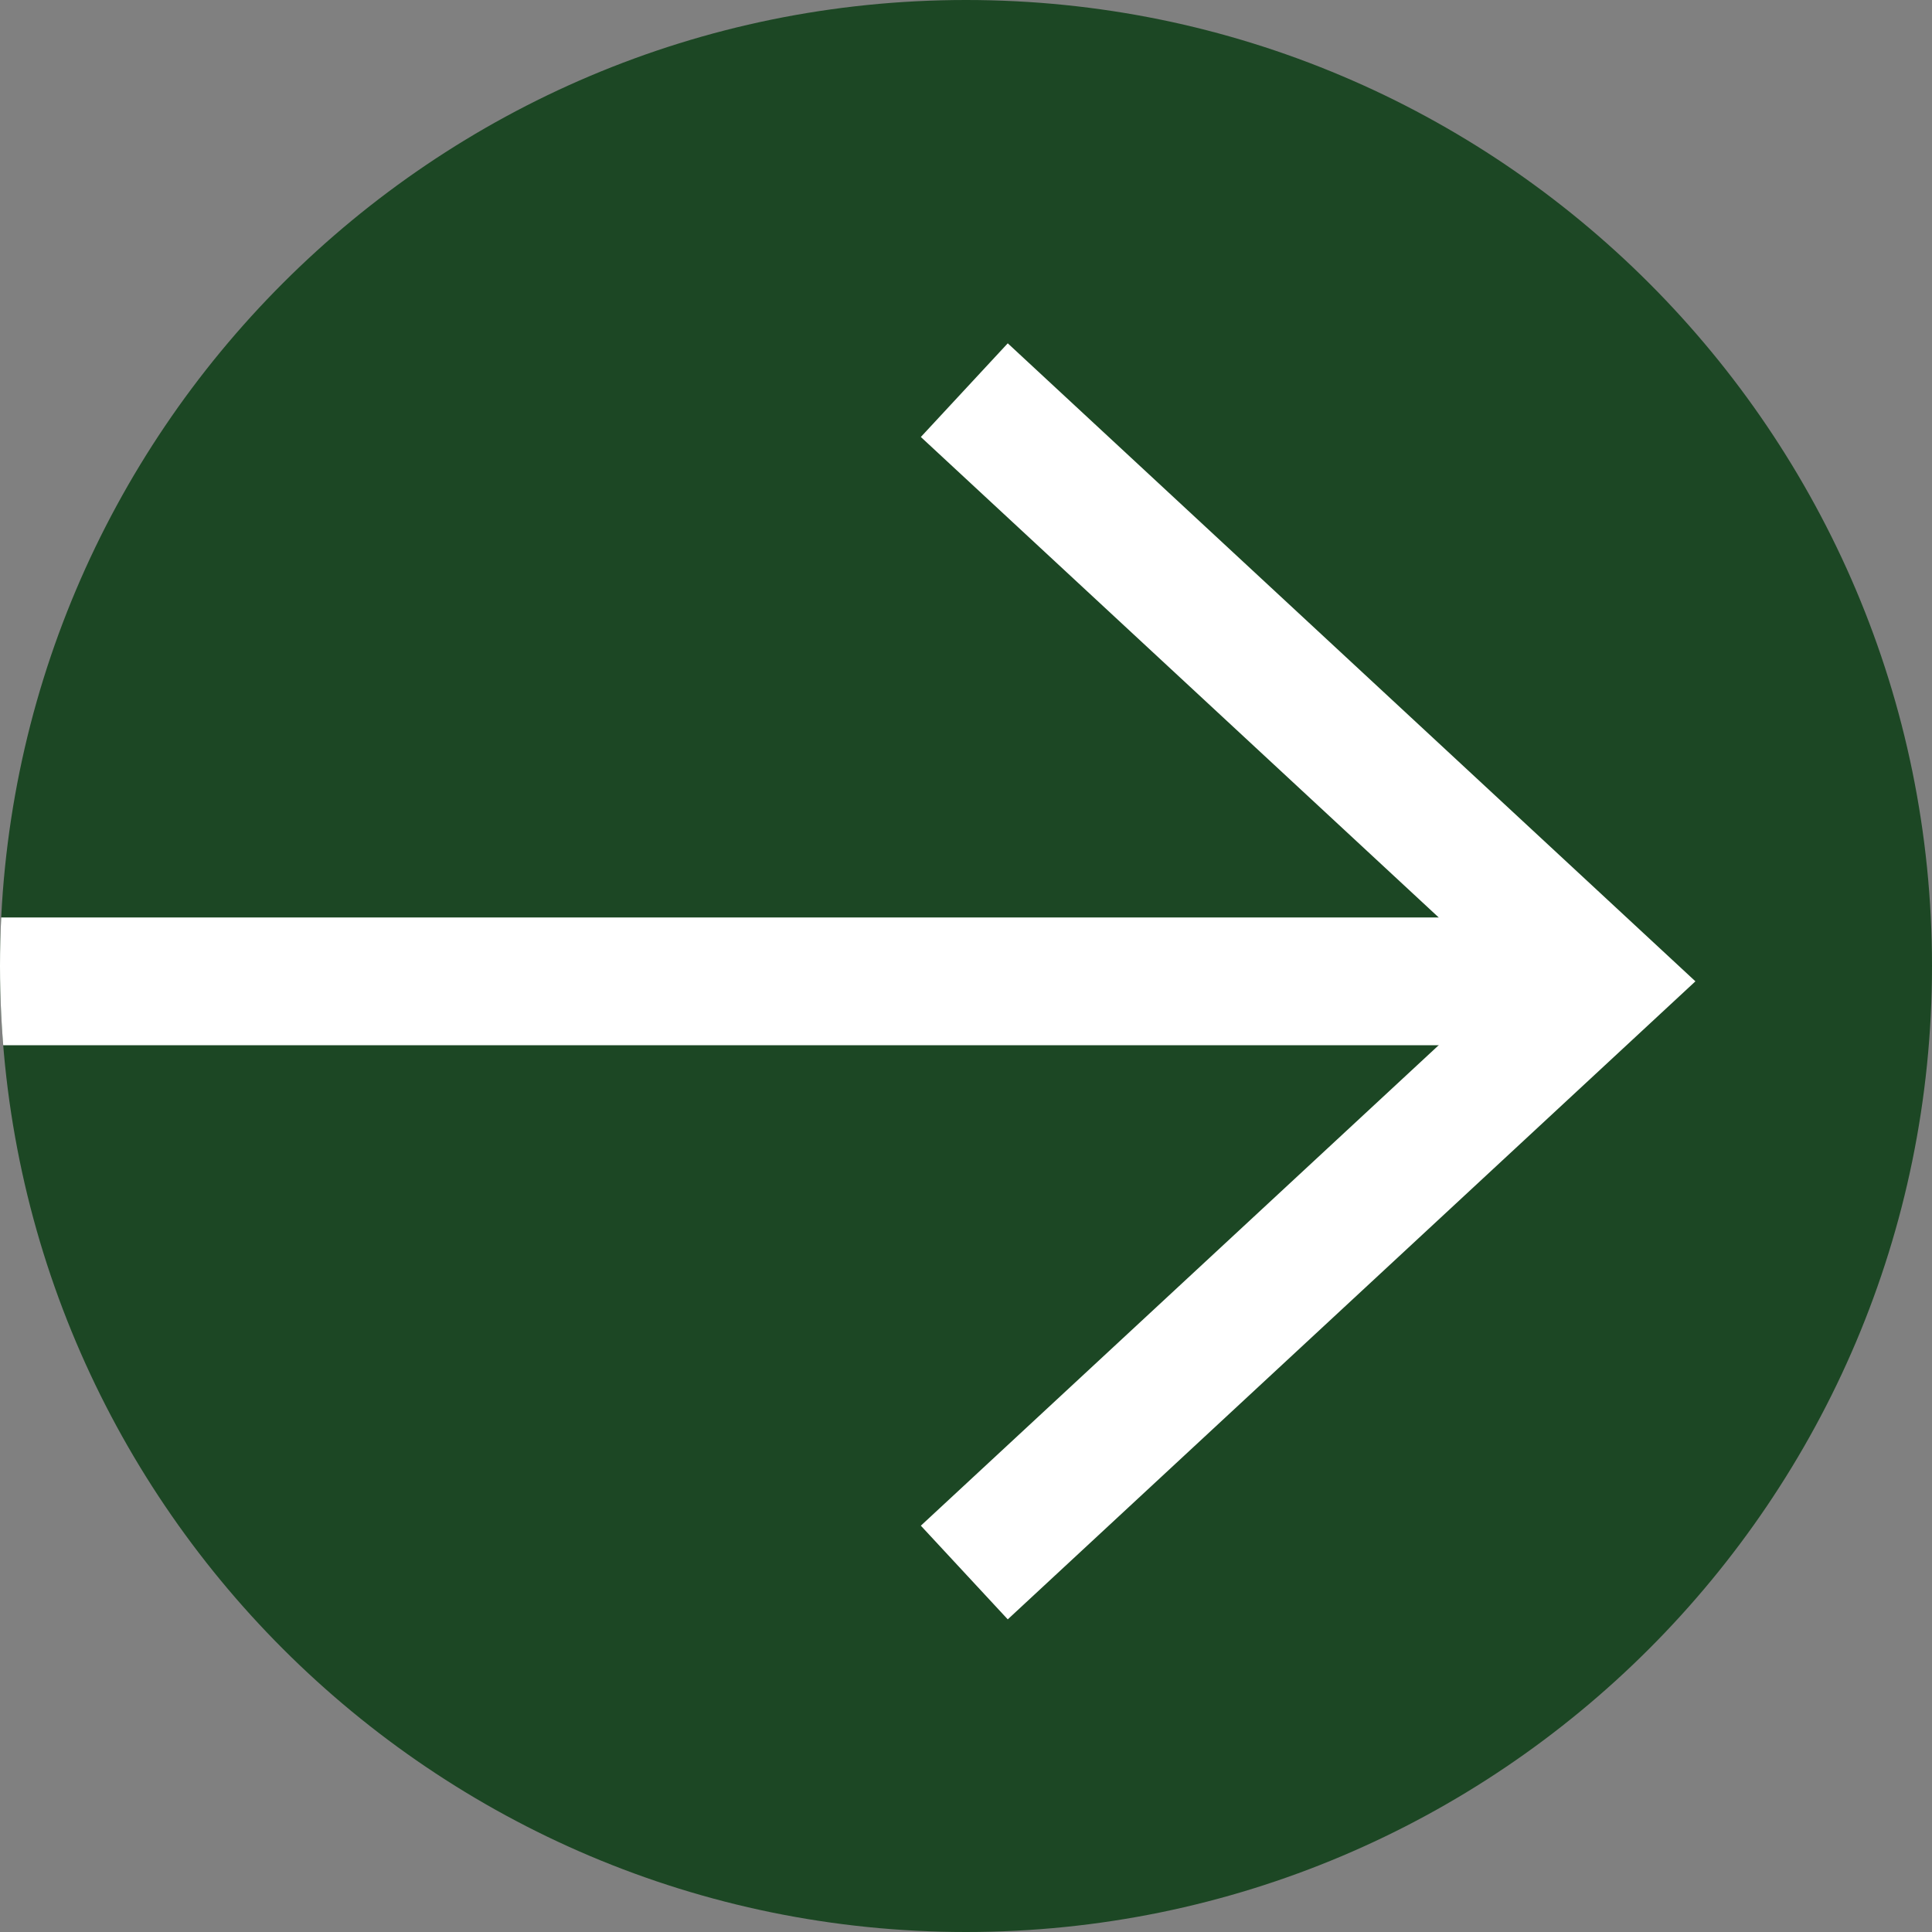
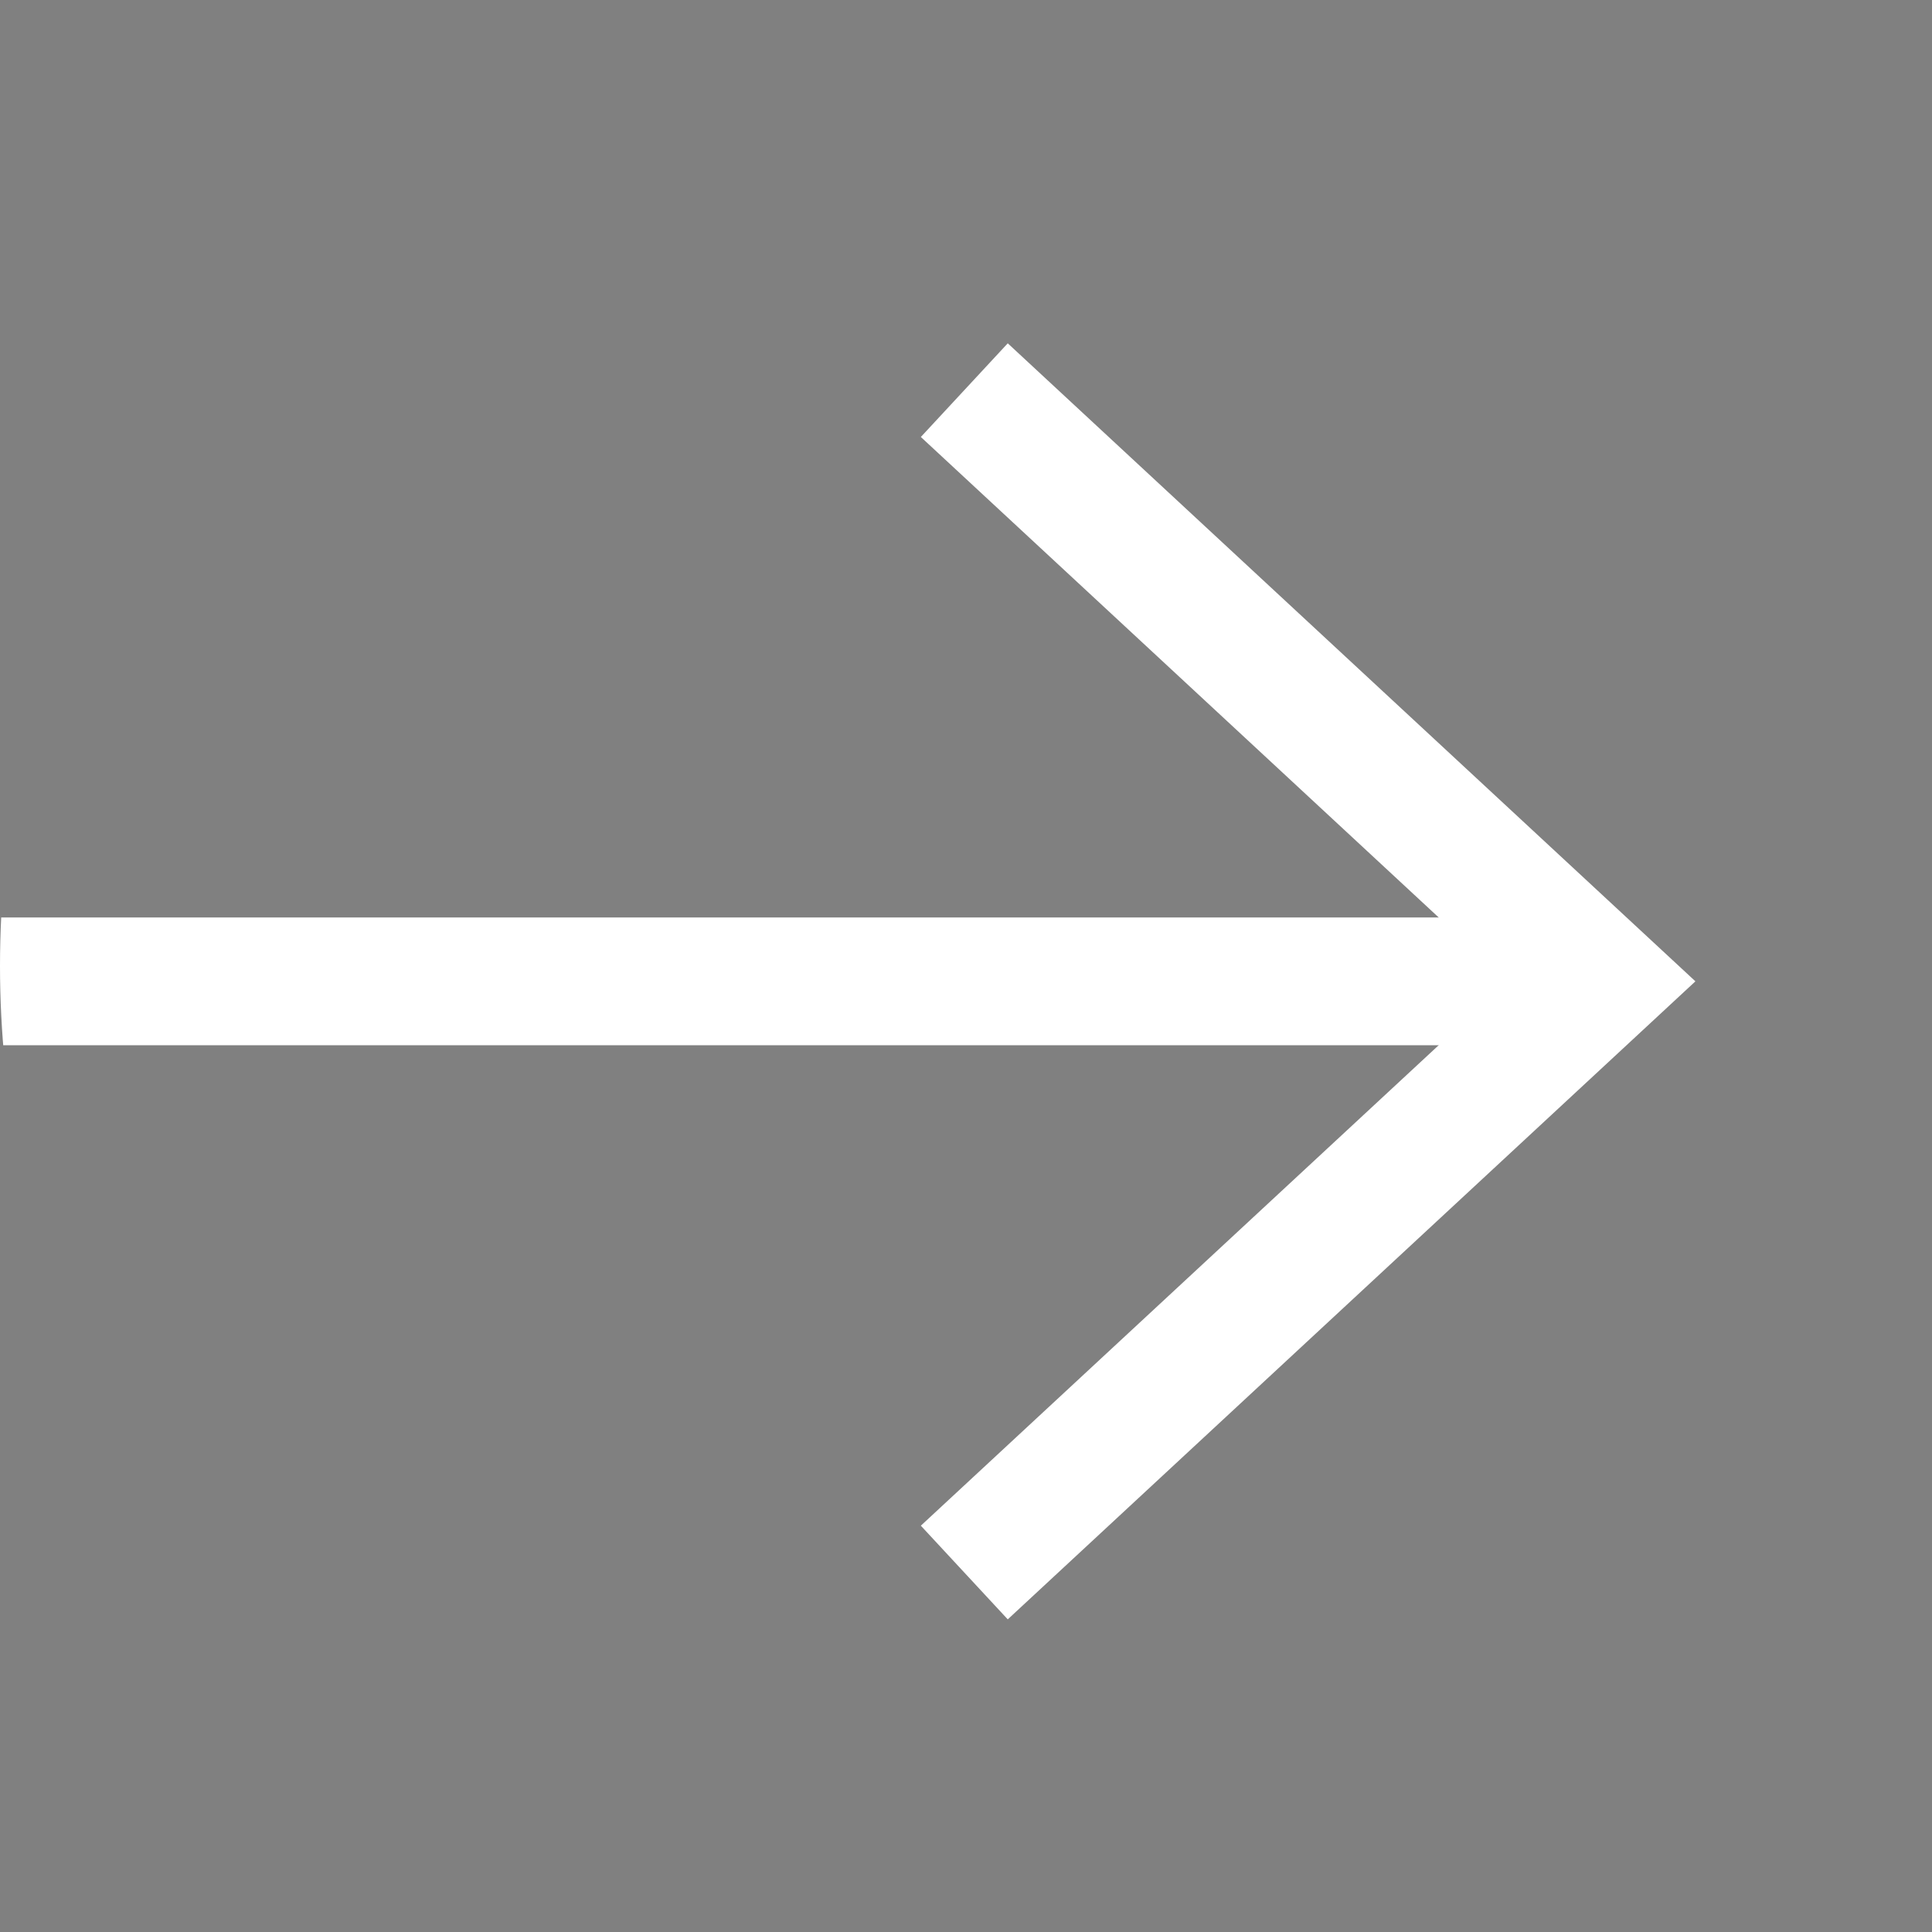
<svg xmlns="http://www.w3.org/2000/svg" id="Layer_1" data-name="Layer 1" viewBox="0 0 11.34 11.34">
  <rect x="0" y="0" width="11.34" height="11.34" fill="#808080" stroke="none" />
  <defs>
    <style>
      .cls-1 {
        fill: #1c4724;
      }

      .cls-2, .cls-3, .cls-4 {
        fill: none;
      }

      .cls-3 {
        clip-path: url(#clippath);
      }

      .cls-4 {
        stroke: #fff;
        stroke-width: .75px;
      }
    </style>
    <clipPath id="clippath">
      <path class="cls-2" d="m0,5.67C0,8.8,2.54,11.34,5.67,11.34s5.67-2.54,5.67-5.67S8.8,0,5.67,0,0,2.54,0,5.67" />
    </clipPath>
  </defs>
-   <path class="cls-1" d="m5.67,11.34c3.13,0,5.67-2.54,5.67-5.67S8.8,0,5.67,0,0,2.54,0,5.67s2.54,5.67,5.67,5.67" />
  <g class="cls-3">
    <line class="cls-4" x1="9.4" y1="5.76" x2="-.54" y2="5.76" />
    <polyline class="cls-4" points="5.66 2.29 9.4 5.76 5.66 9.23" />
  </g>
</svg>